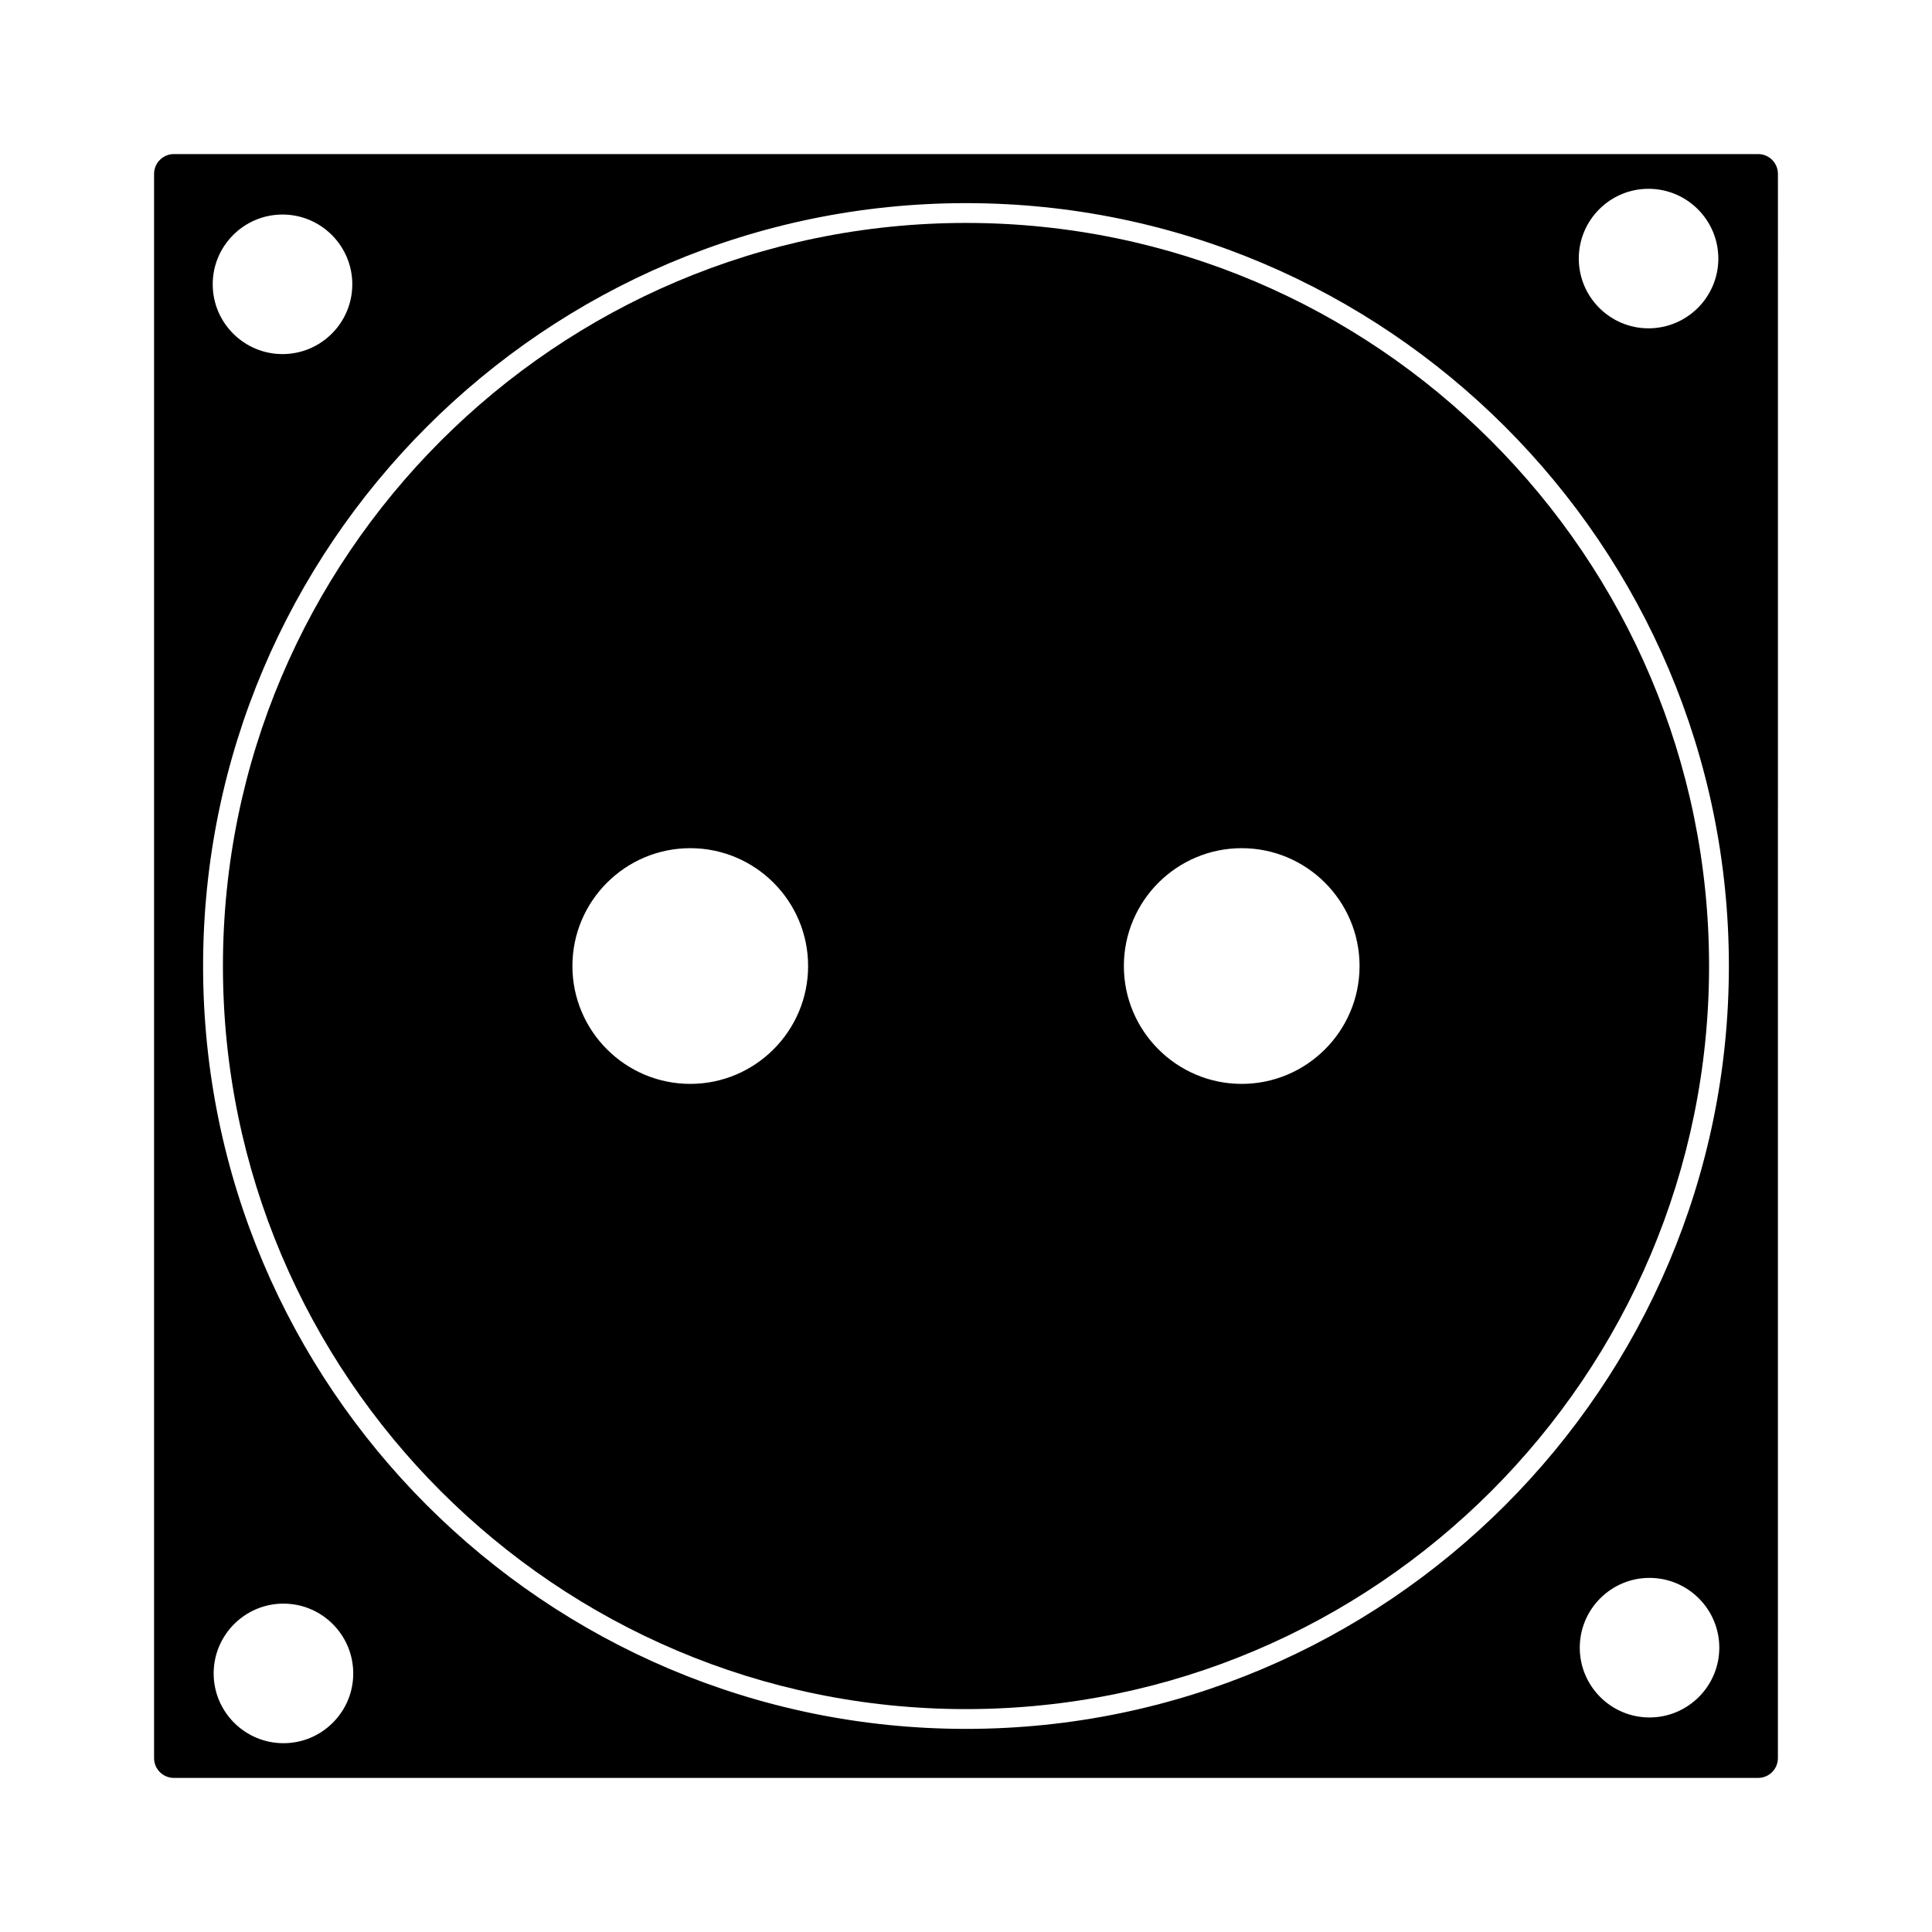
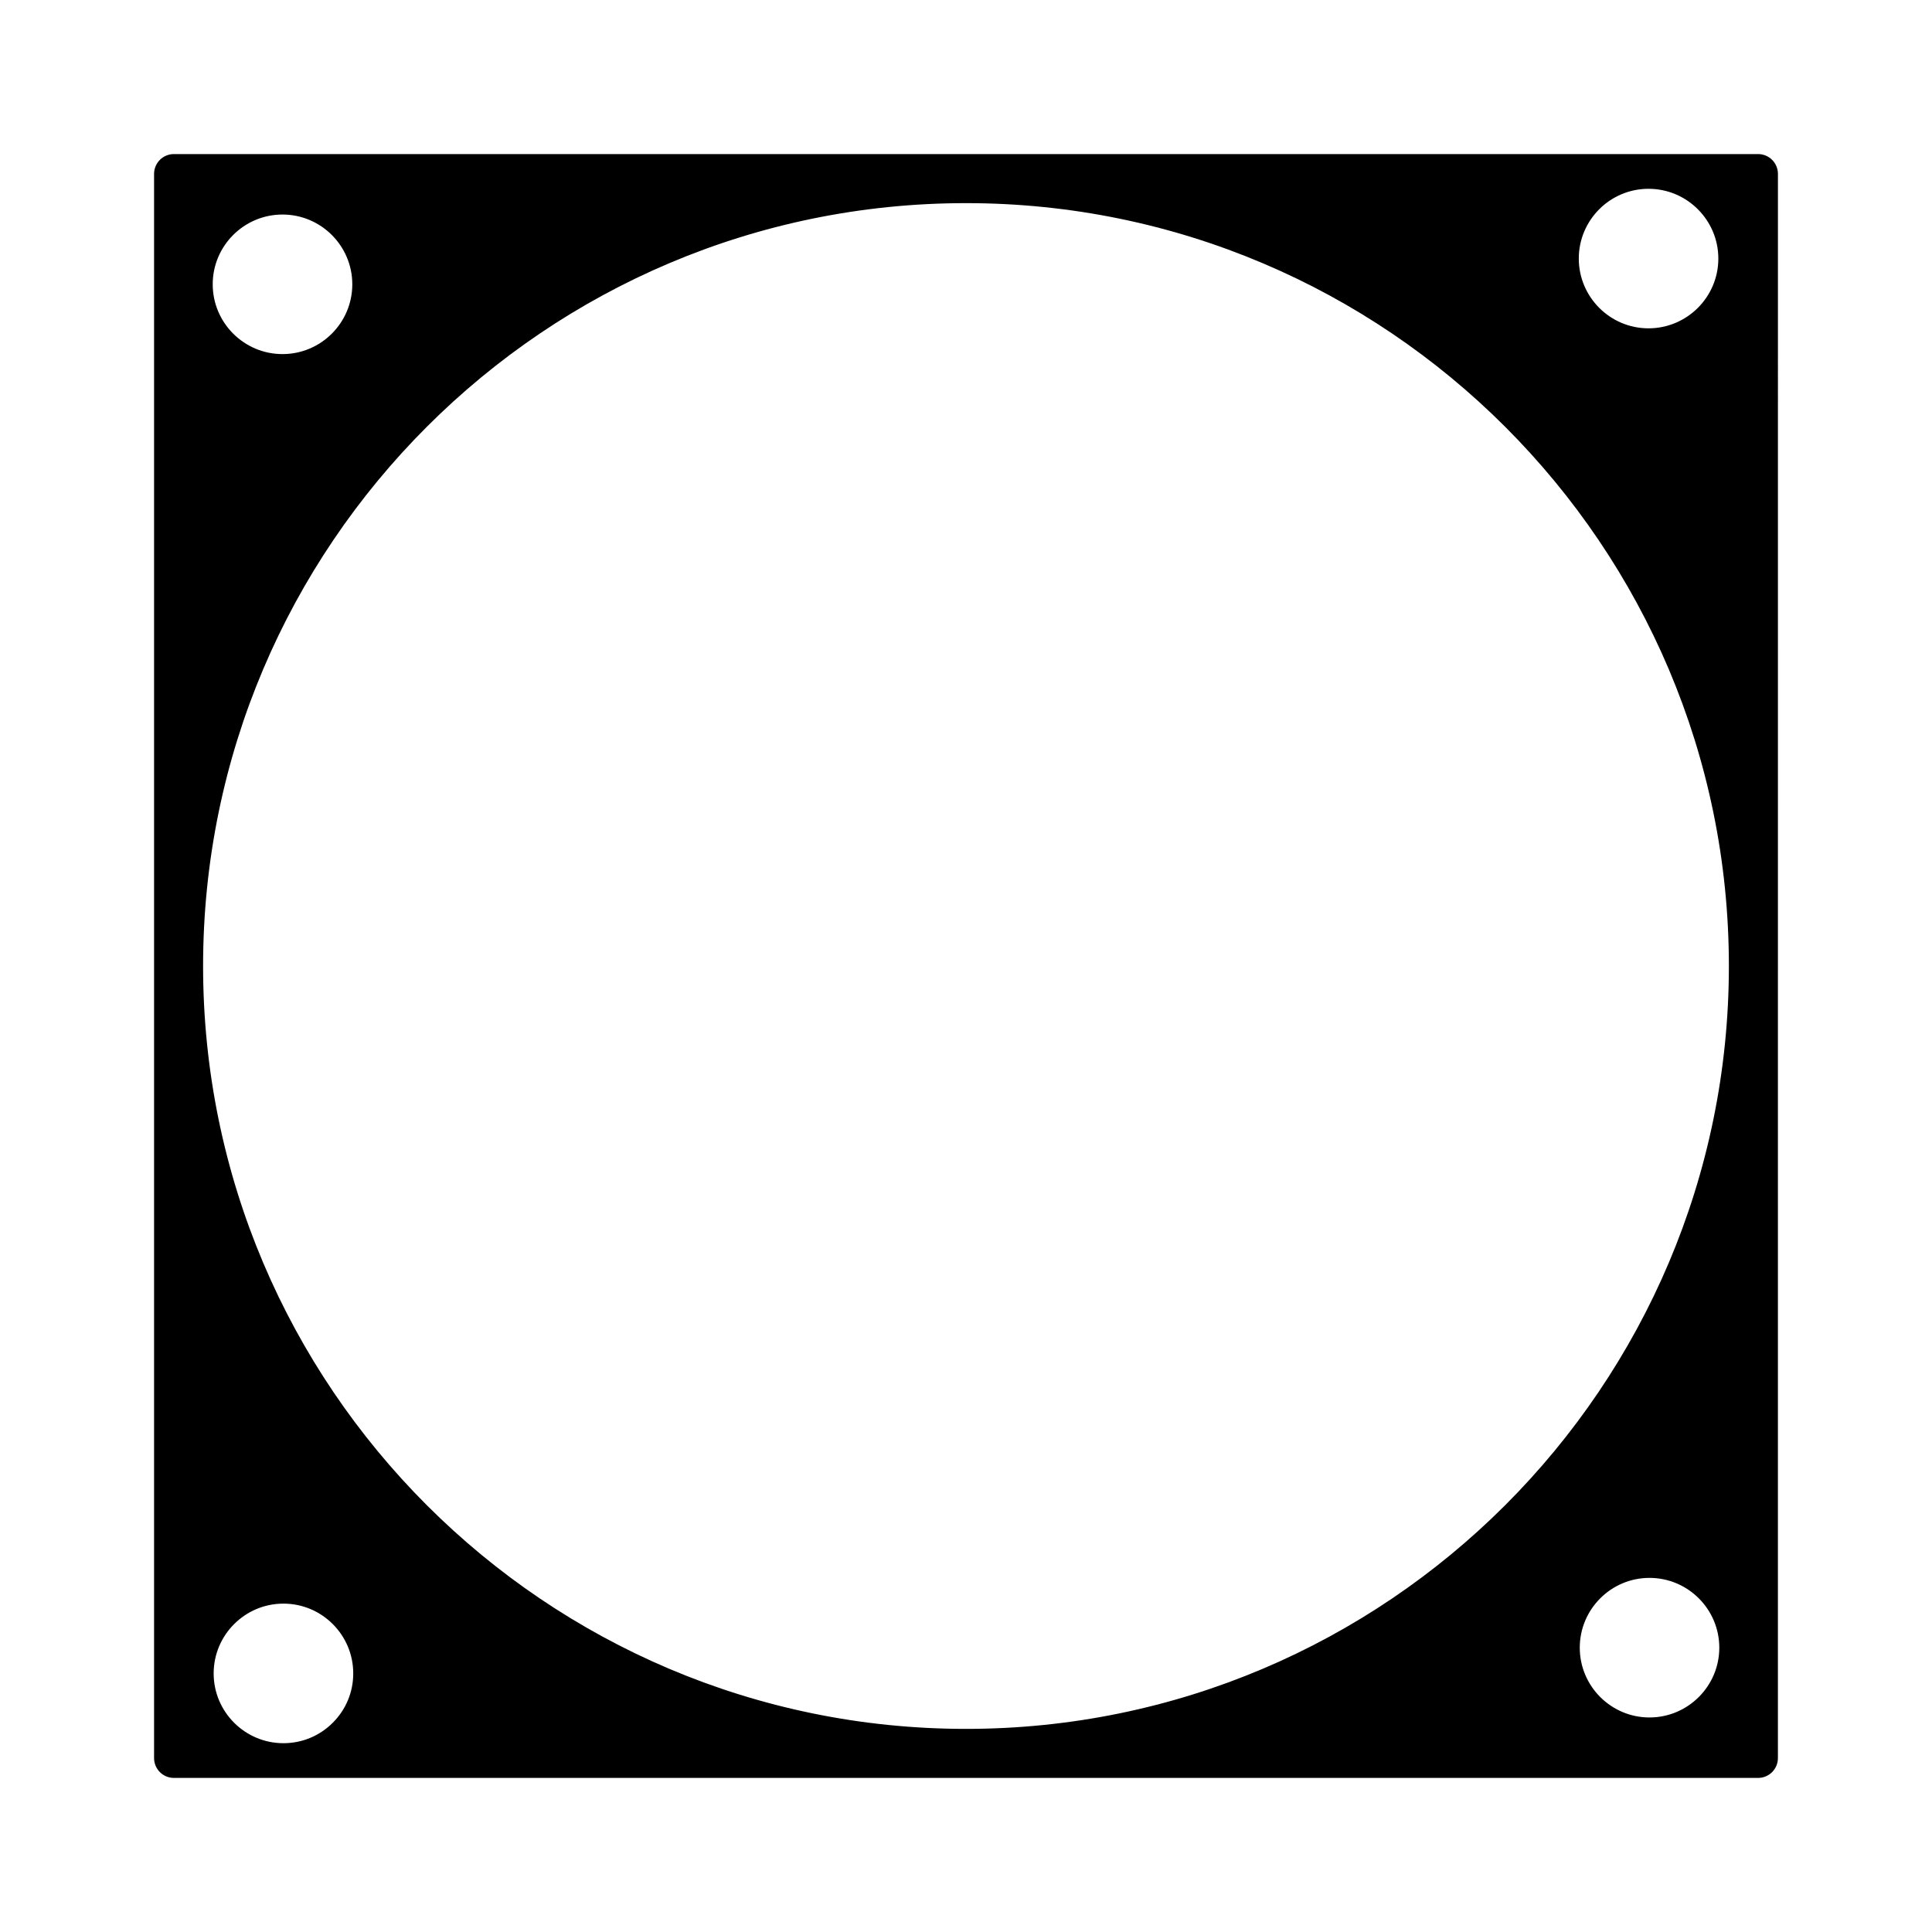
<svg xmlns="http://www.w3.org/2000/svg" fill="#000000" width="800px" height="800px" version="1.1" viewBox="144 144 512 512">
  <g>
-     <path d="m400 203.08c-108.59 0-196.92 88.34-196.92 196.93 0 108.57 88.34 196.92 196.92 196.92 108.58 0 196.92-88.344 196.92-196.92-0.004-108.59-88.348-196.93-196.92-196.93zm-73.074 228.16c-17.219 0-31.23-14.012-31.23-31.23 0-17.223 14.012-31.234 31.23-31.234s31.23 14.012 31.23 31.234c0 17.219-14.012 31.23-31.23 31.23zm146.14 0c-17.219 0-31.23-14.012-31.23-31.23 0-17.223 14.012-31.234 31.23-31.234s31.23 14.012 31.23 31.234c0.004 17.219-14.012 31.23-31.23 31.23z" />
    <path d="m609.92 184.83h-419.84c-2.891 0-5.25 2.352-5.25 5.25v419.84c0 2.891 2.356 5.246 5.246 5.246h419.84c2.898 0 5.246-2.356 5.246-5.246l0.008-419.84c0-2.898-2.352-5.25-5.25-5.25zm-29.047 9.203c10.203 0 18.504 8.297 18.504 18.492 0 10.188-8.301 18.484-18.504 18.484-10.188 0-18.477-8.297-18.477-18.484-0.008-10.195 8.285-18.492 18.477-18.492zm-362.01 6.82c10.203 0 18.5 8.297 18.5 18.492 0 10.203-8.297 18.492-18.5 18.492-10.195 0-18.492-8.301-18.492-18.492-0.004-10.195 8.293-18.492 18.492-18.492zm13.328 399.69c-3.5 3.5-8.145 5.422-13.078 5.422-10.195 0-18.492-8.297-18.492-18.488 0-10.195 8.297-18.5 18.492-18.5 10.203 0 18.5 8.293 18.5 18.5 0 4.934-1.926 9.574-5.422 13.066zm348.94-1.398c-10.188 0-18.477-8.293-18.477-18.488 0-10.203 8.293-18.5 18.477-18.5 10.195 0 18.5 8.297 18.5 18.5 0 10.195-8.305 18.488-18.5 18.488zm-181.13 3.027c-111.48 0-202.18-90.691-202.18-202.17 0-111.48 90.695-202.17 202.18-202.17 111.48 0 202.17 90.691 202.17 202.17 0 111.48-90.691 202.17-202.17 202.17z" />
  </g>
</svg>